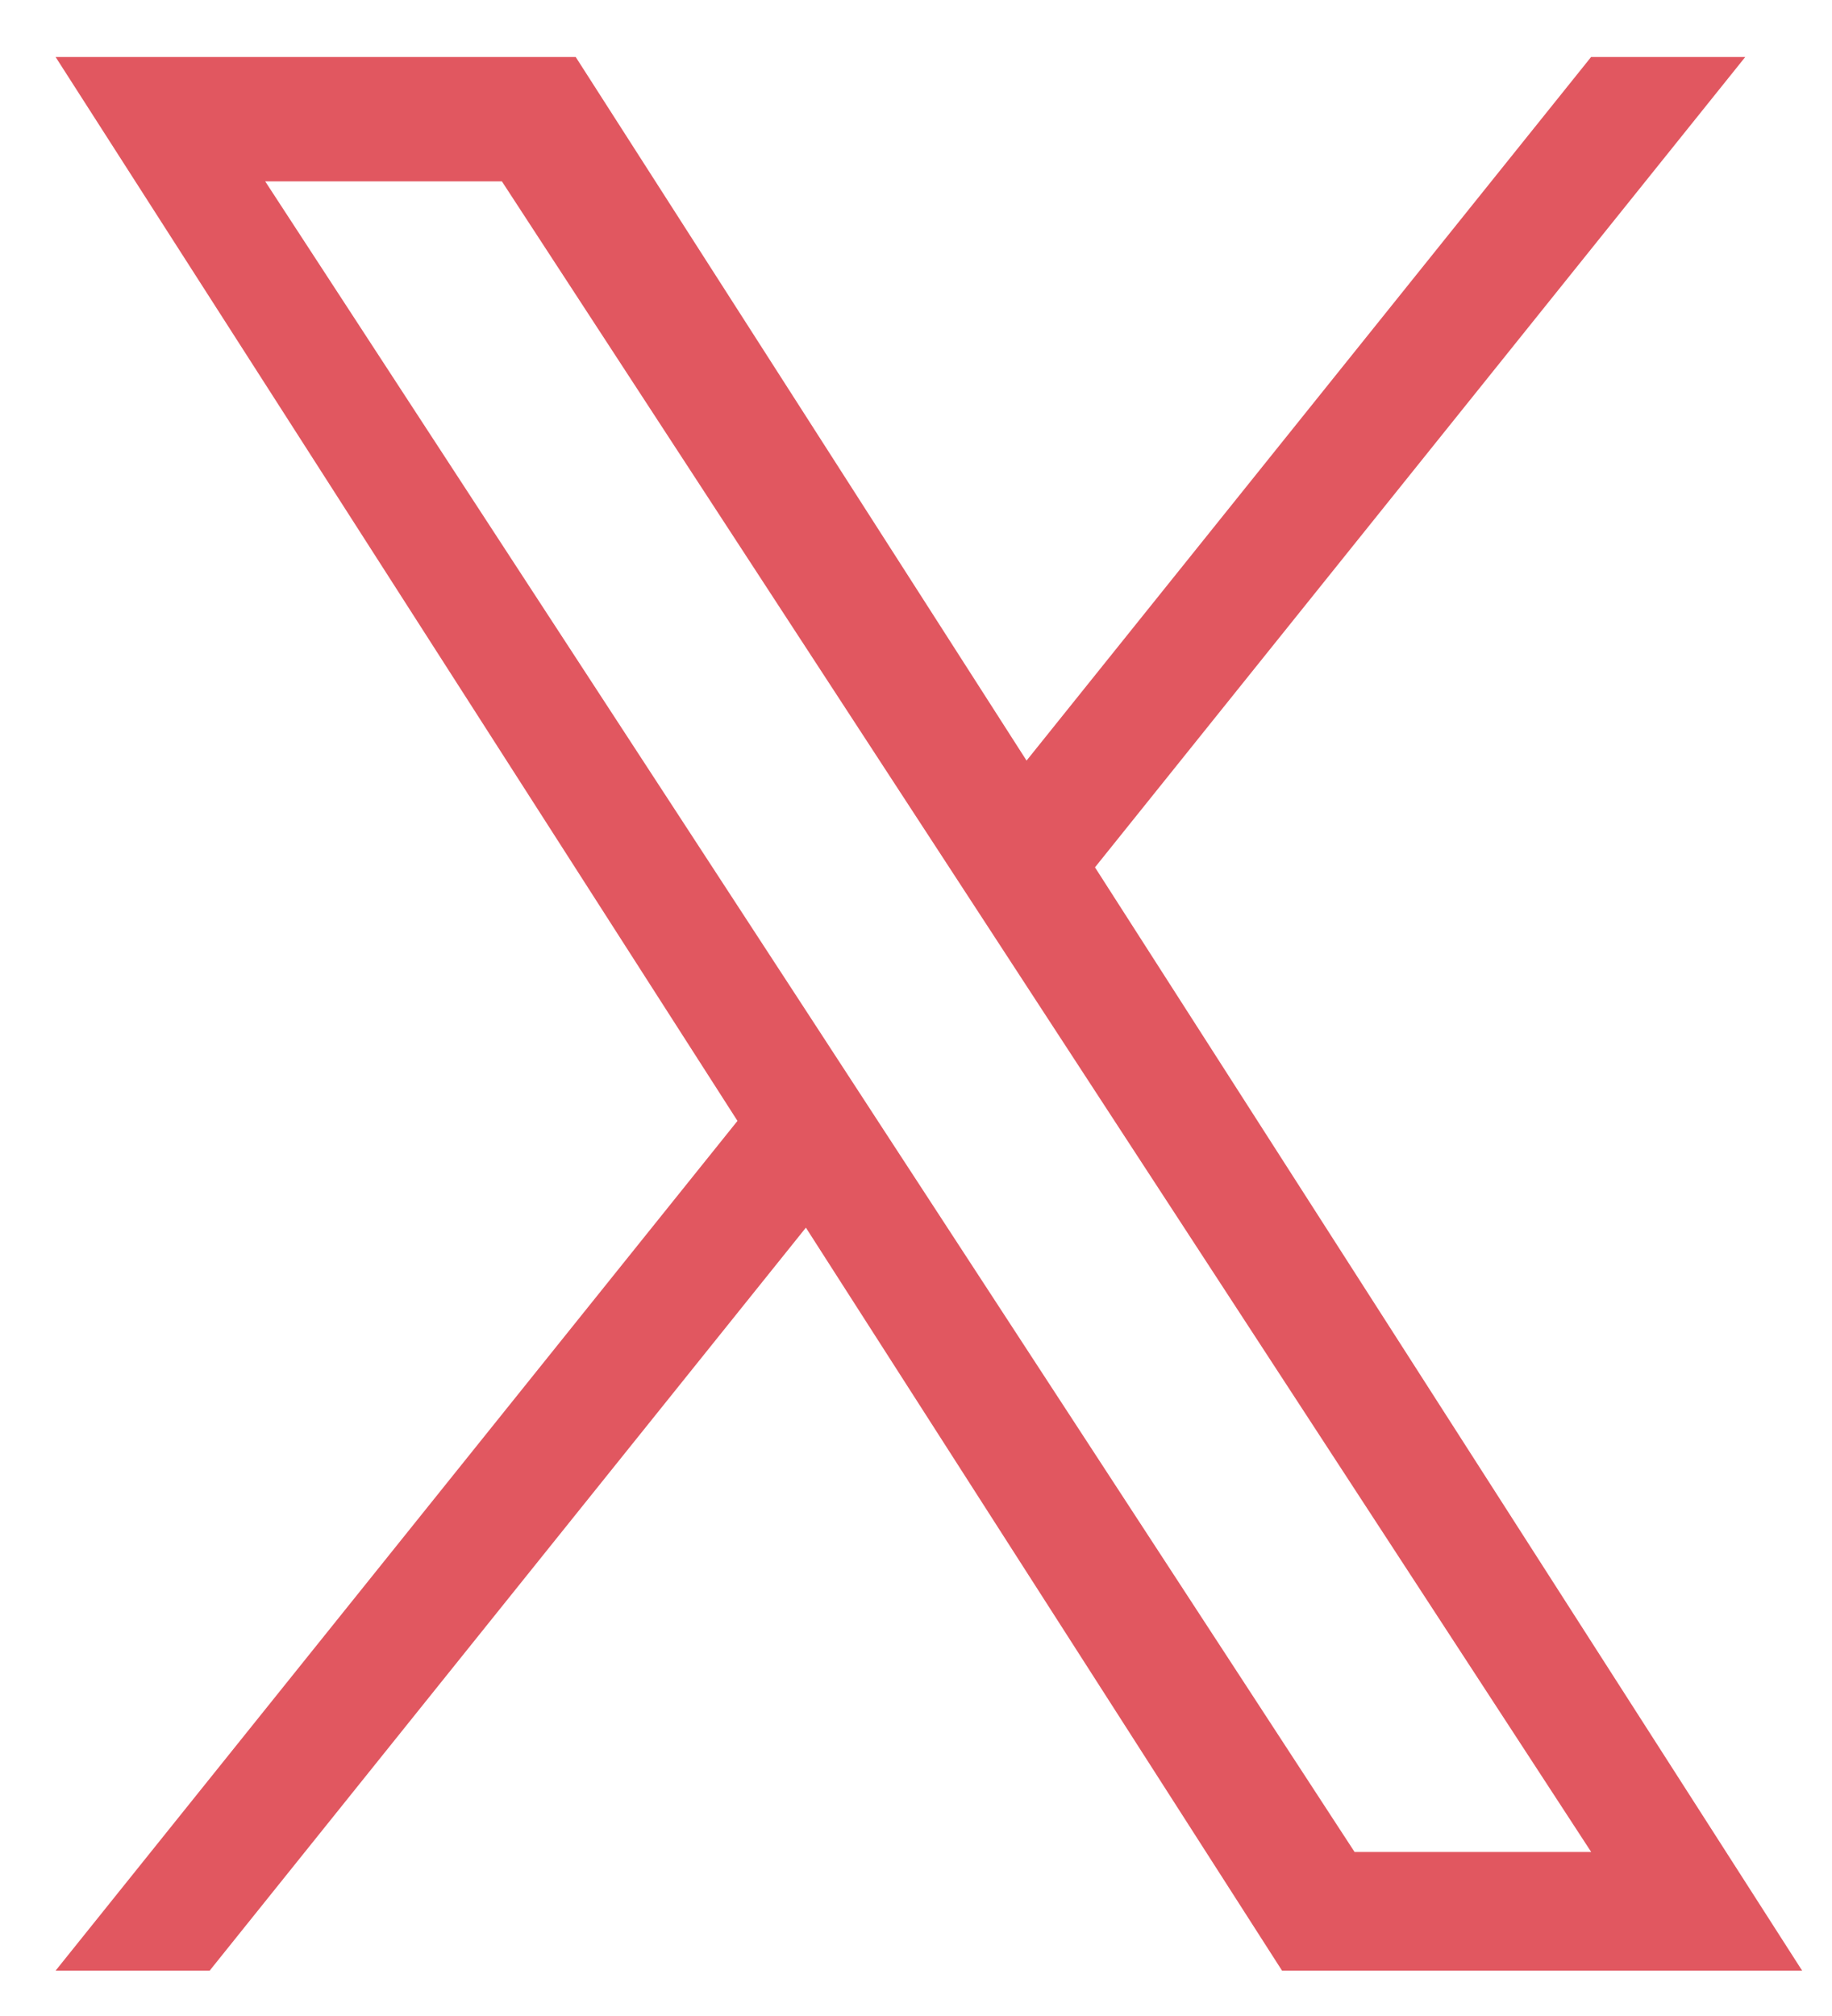
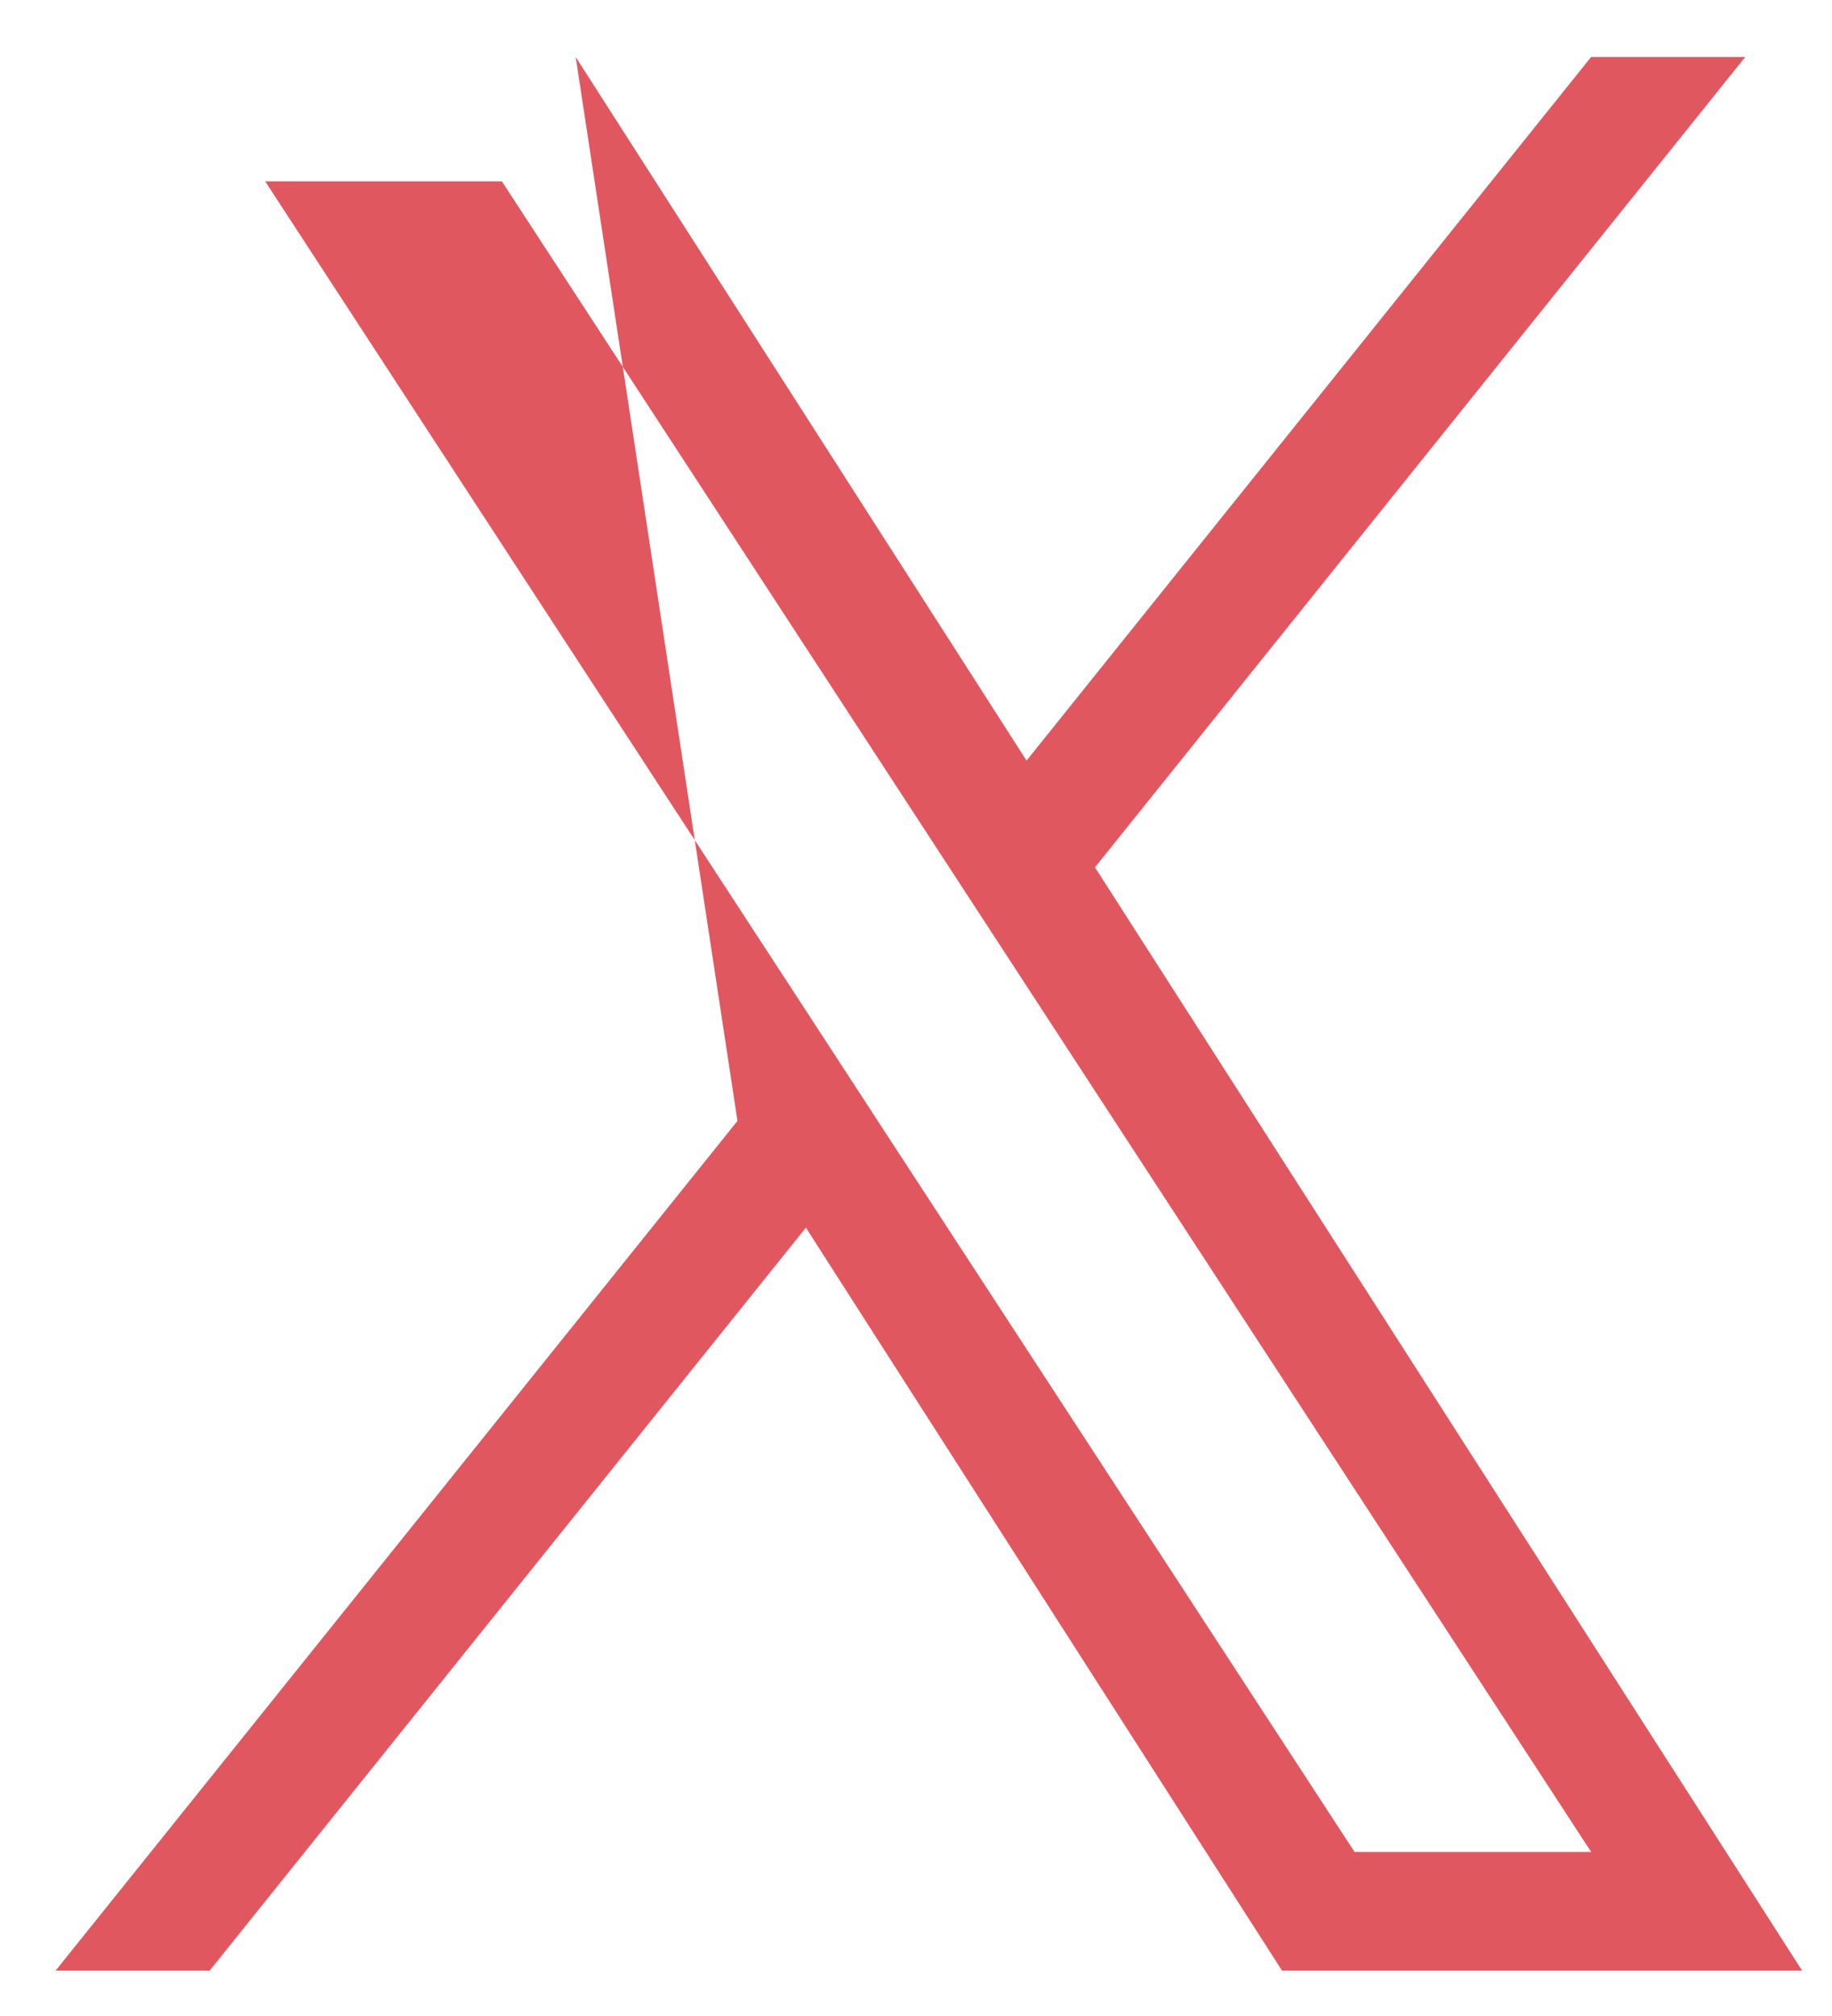
<svg xmlns="http://www.w3.org/2000/svg" width="20" height="22" viewBox="0 0 20 22" fill="none">
-   <path d="M11.954 9.465L19.053 0.622H17.37L11.207 8.3L6.285 0.622H0.607L8.051 12.232L0.607 21.505H2.289L8.798 13.397L13.996 21.505H19.674L11.954 9.465H11.954ZM9.65 12.335L8.896 11.178L2.895 1.979H5.479L10.322 9.403L11.076 10.559L17.371 20.21H14.788L9.65 12.335V12.335Z" fill="#E15760" />
+   <path d="M11.954 9.465L19.053 0.622H17.37L11.207 8.3L6.285 0.622L8.051 12.232L0.607 21.505H2.289L8.798 13.397L13.996 21.505H19.674L11.954 9.465H11.954ZM9.65 12.335L8.896 11.178L2.895 1.979H5.479L10.322 9.403L11.076 10.559L17.371 20.21H14.788L9.65 12.335V12.335Z" fill="#E15760" />
</svg>